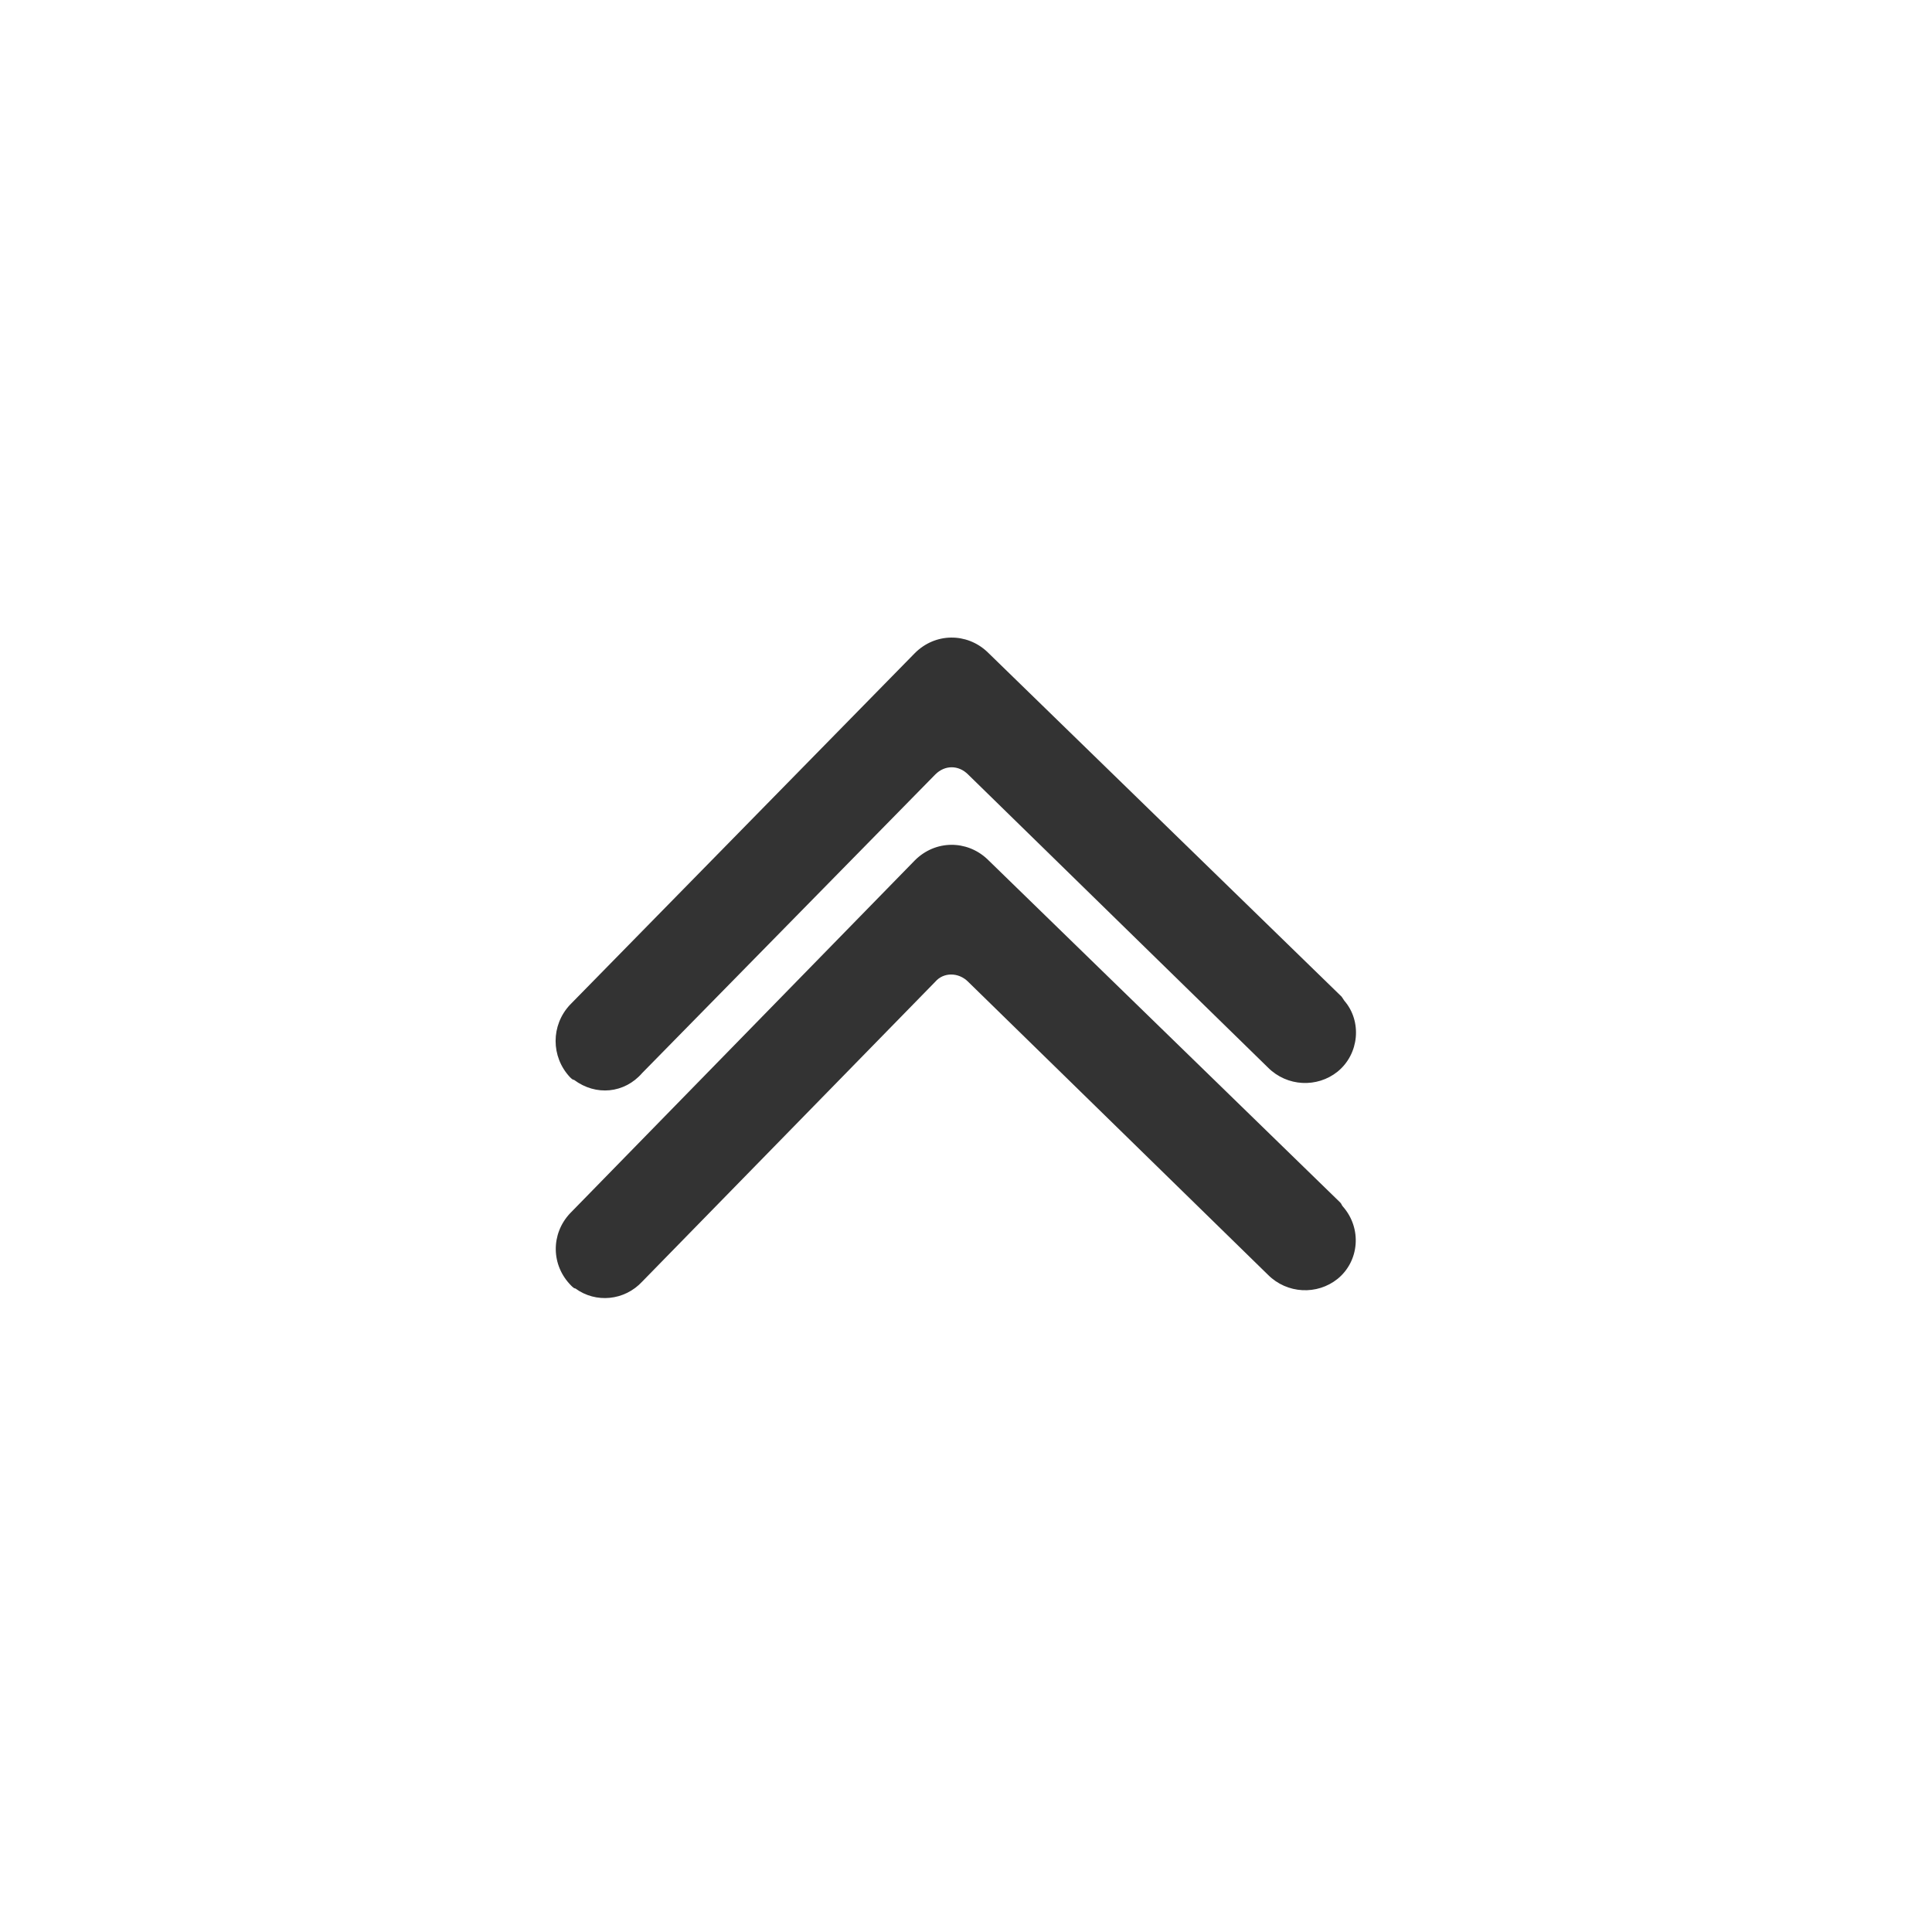
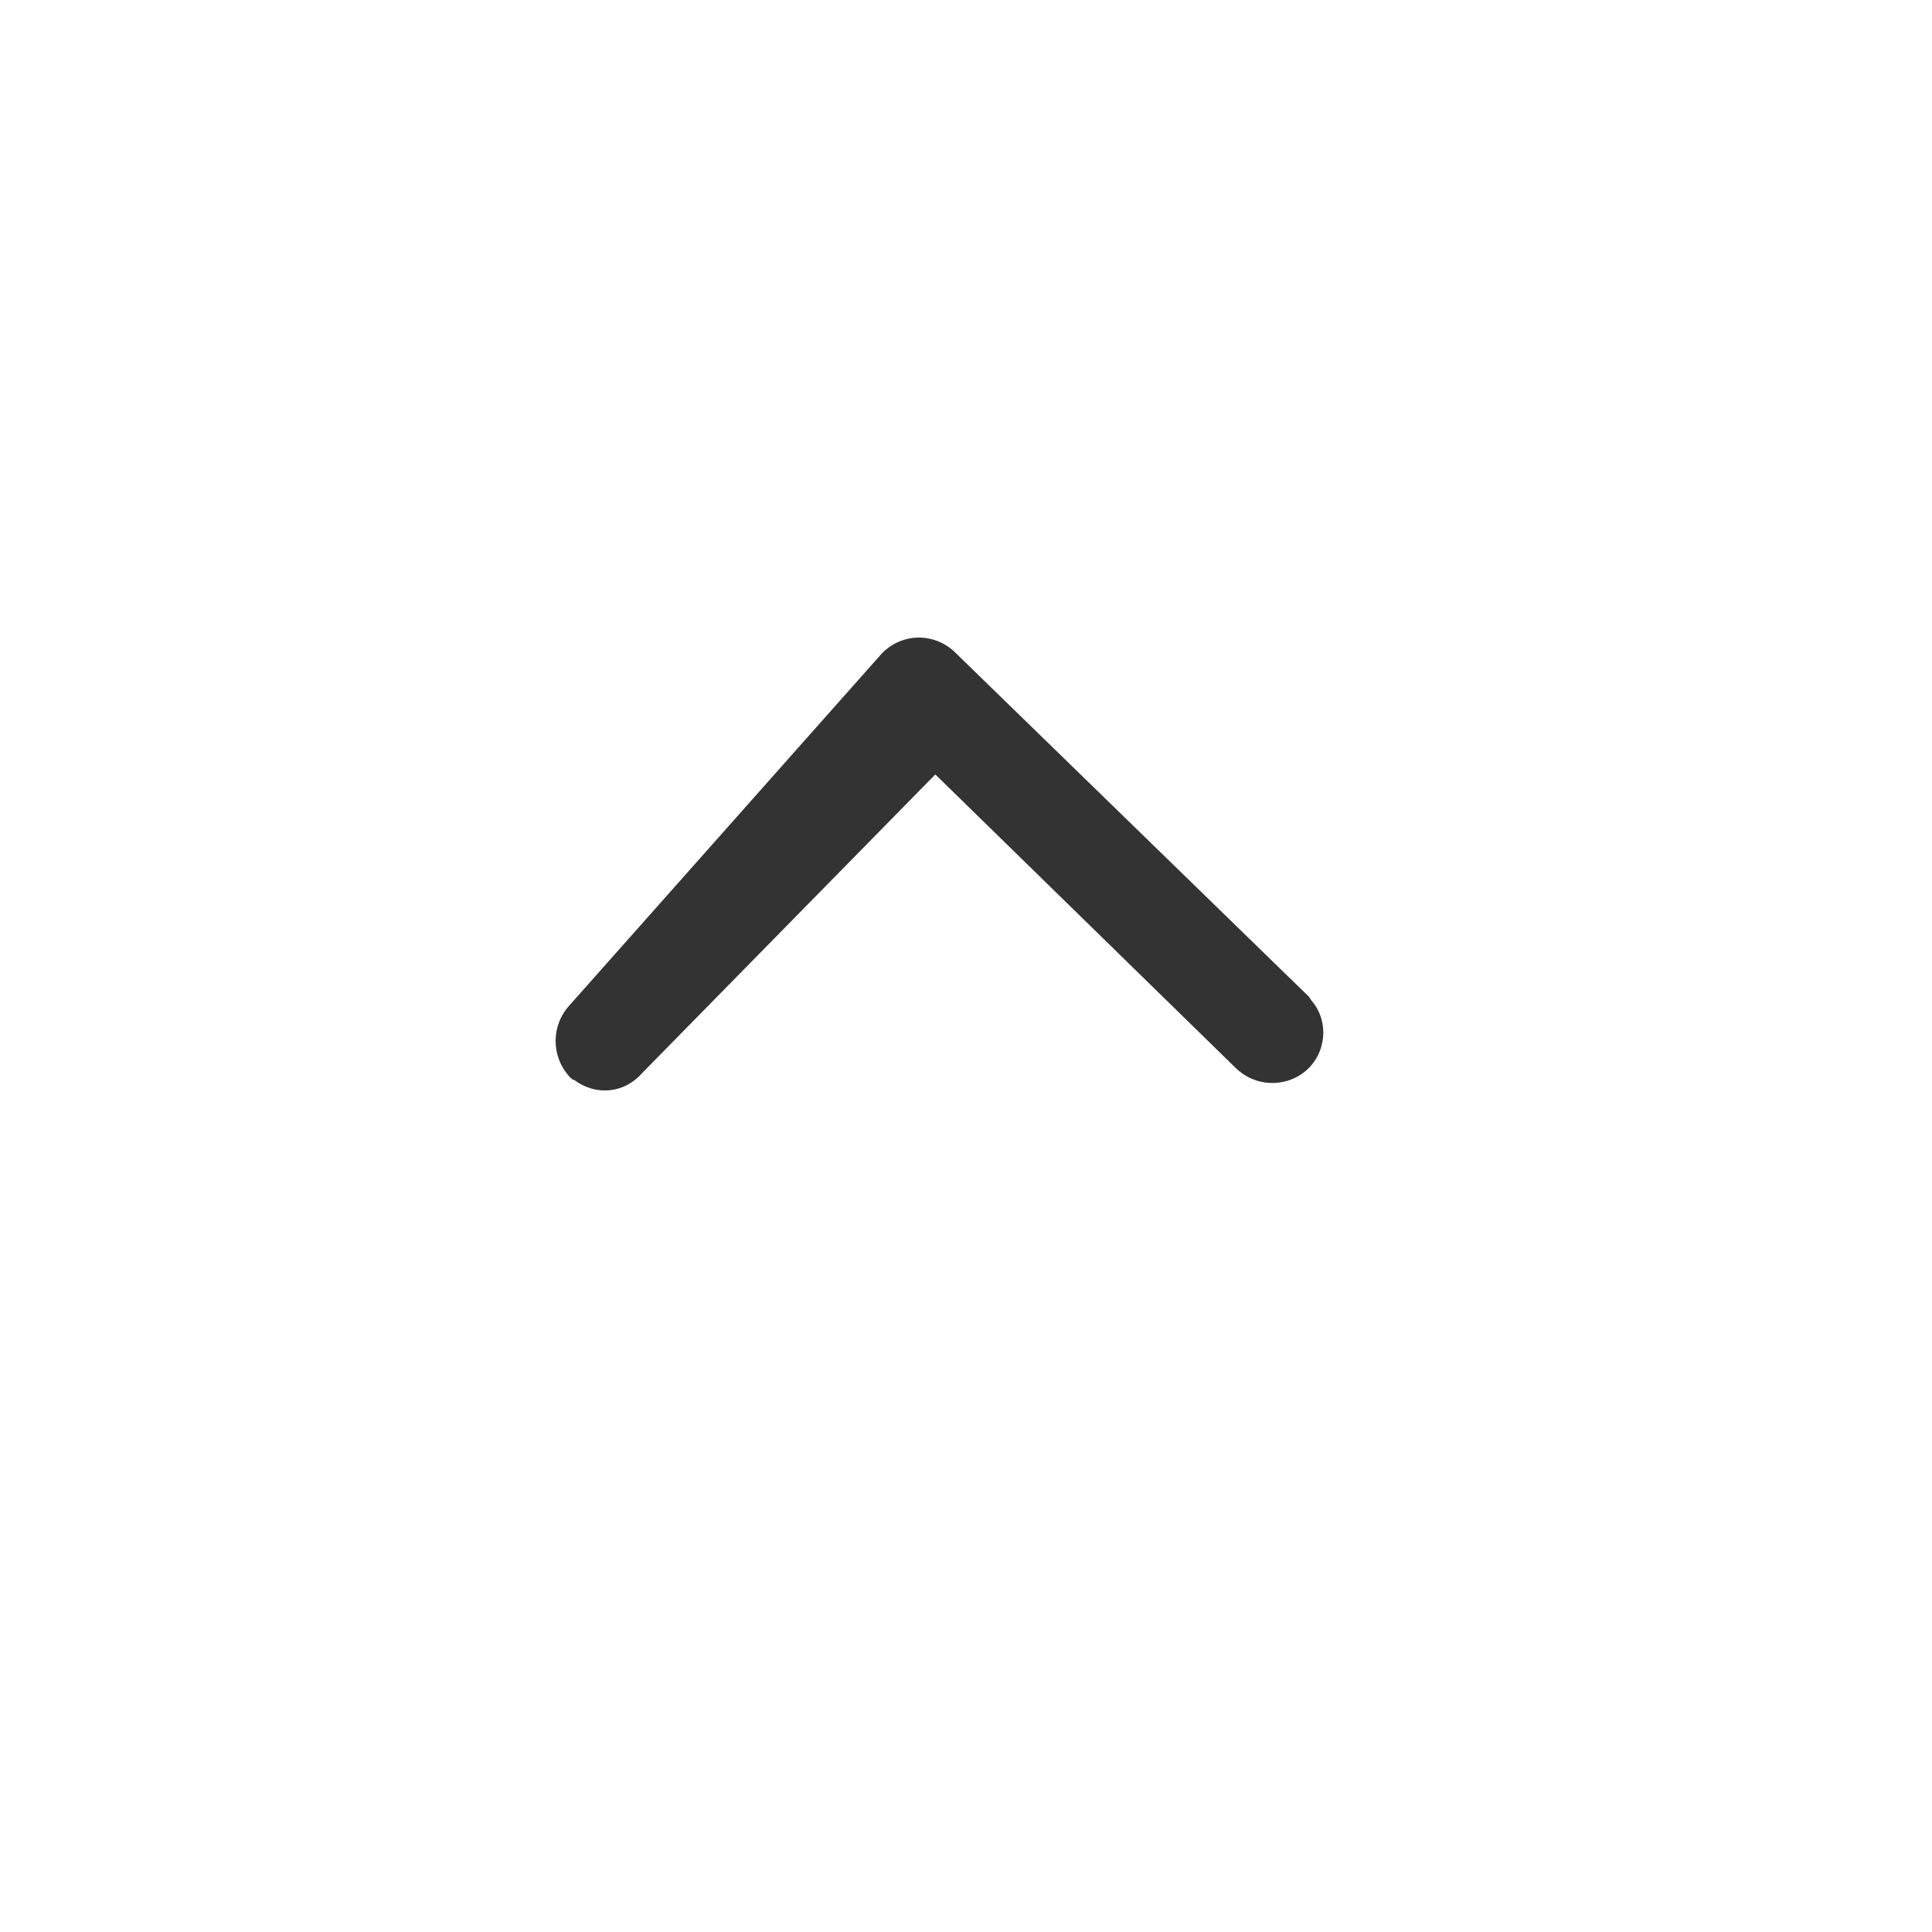
<svg xmlns="http://www.w3.org/2000/svg" version="1.1" id="图层_1" x="0" y="0" viewBox="0 0 141.7 141.7" style="enable-background:new 0 0 141.7 141.7" xml:space="preserve">
  <style>.st0{fill:#333}</style>
-   <path id="_路径_2" class="st0" d="m47.1 78.7 21.5-21.9c.7-.7 1.7-.7 2.4 0l22 21.5c1.4 1.4 3.6 1.5 5.1.3 1.6-1.3 1.8-3.7.5-5.2l-.2-.3-26-25.3c-1.5-1.4-3.8-1.4-5.3.1L41.8 73.7c-1.4 1.5-1.4 3.8 0 5.3.1.1.2.2.3.2 1.6 1.2 3.7 1 5-.5z" />
-   <path id="_路径_3" class="st0" d="m47.1 94 21.5-22c.6-.7 1.7-.7 2.4 0l22 21.5c1.4 1.4 3.6 1.5 5.1.3 1.6-1.3 1.8-3.7.4-5.3-.1-.1-.1-.2-.2-.3L72.4 63c-1.5-1.4-3.8-1.4-5.3.1L41.8 89c-1.4 1.5-1.4 3.8.1 5.3.1.1.2.2.3.2 1.5 1.1 3.6.9 4.9-.5z" />
+   <path id="_路径_2" class="st0" d="m47.1 78.7 21.5-21.9l22 21.5c1.4 1.4 3.6 1.5 5.1.3 1.6-1.3 1.8-3.7.5-5.2l-.2-.3-26-25.3c-1.5-1.4-3.8-1.4-5.3.1L41.8 73.7c-1.4 1.5-1.4 3.8 0 5.3.1.1.2.2.3.2 1.6 1.2 3.7 1 5-.5z" />
</svg>